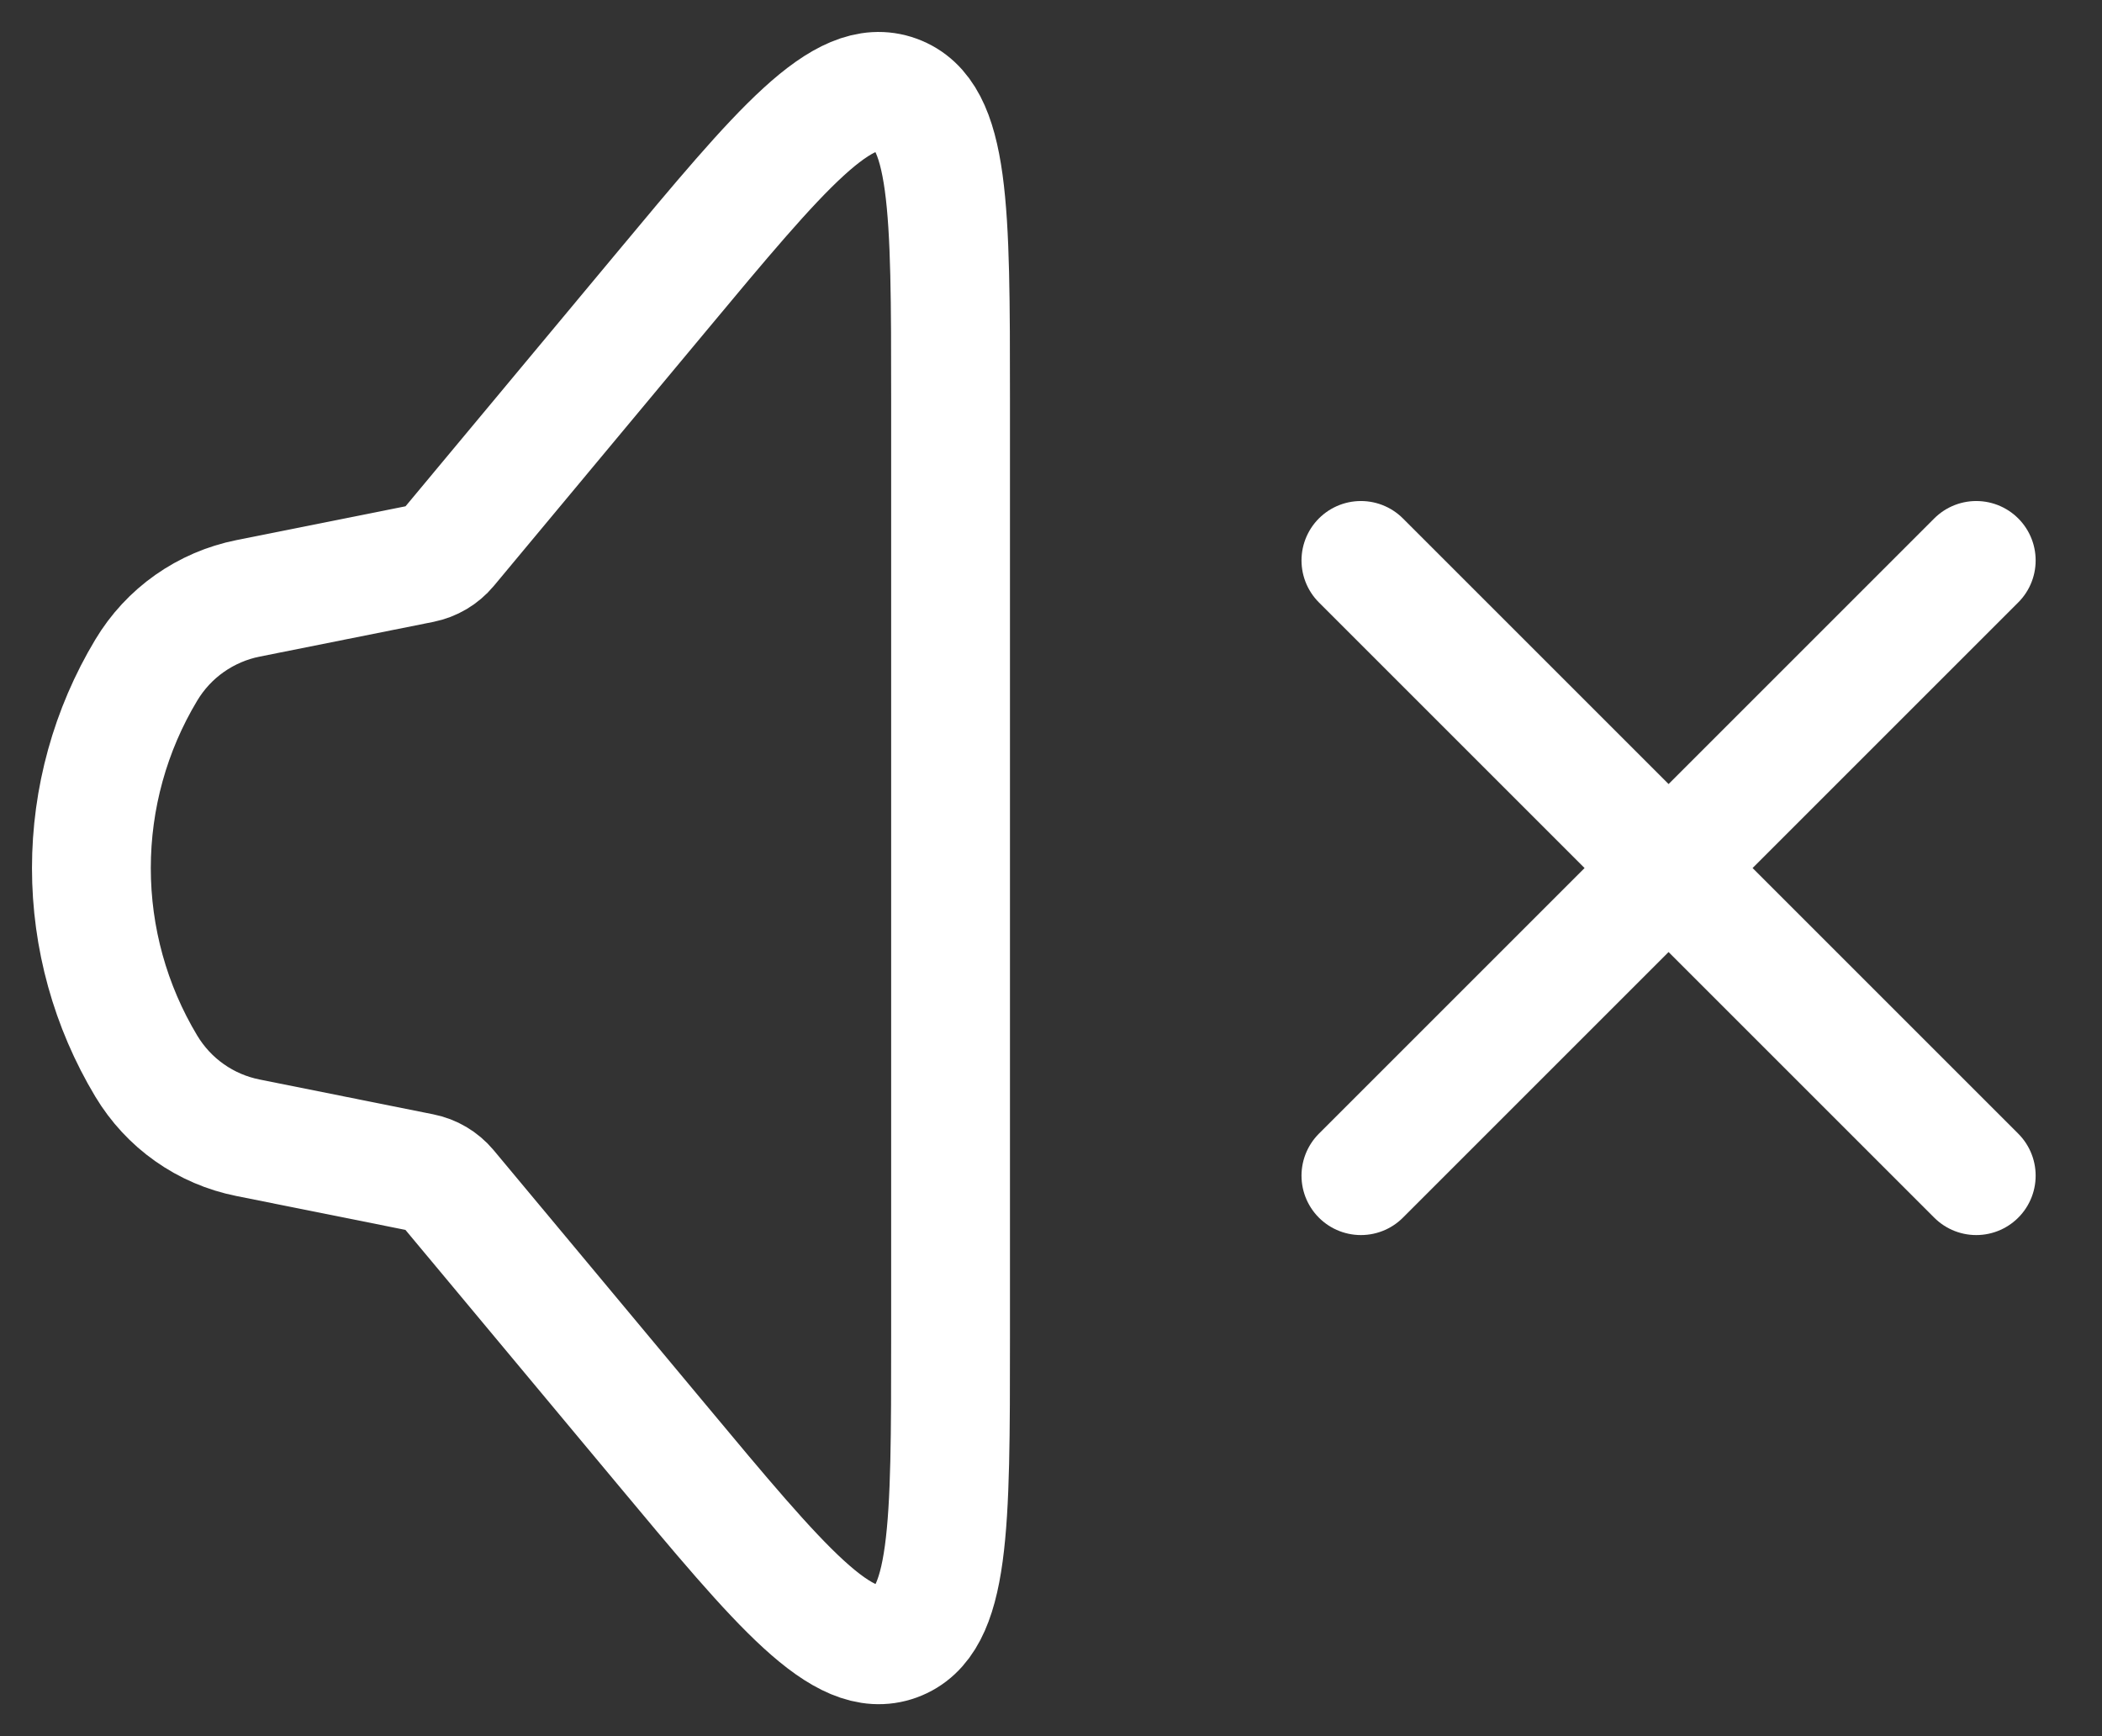
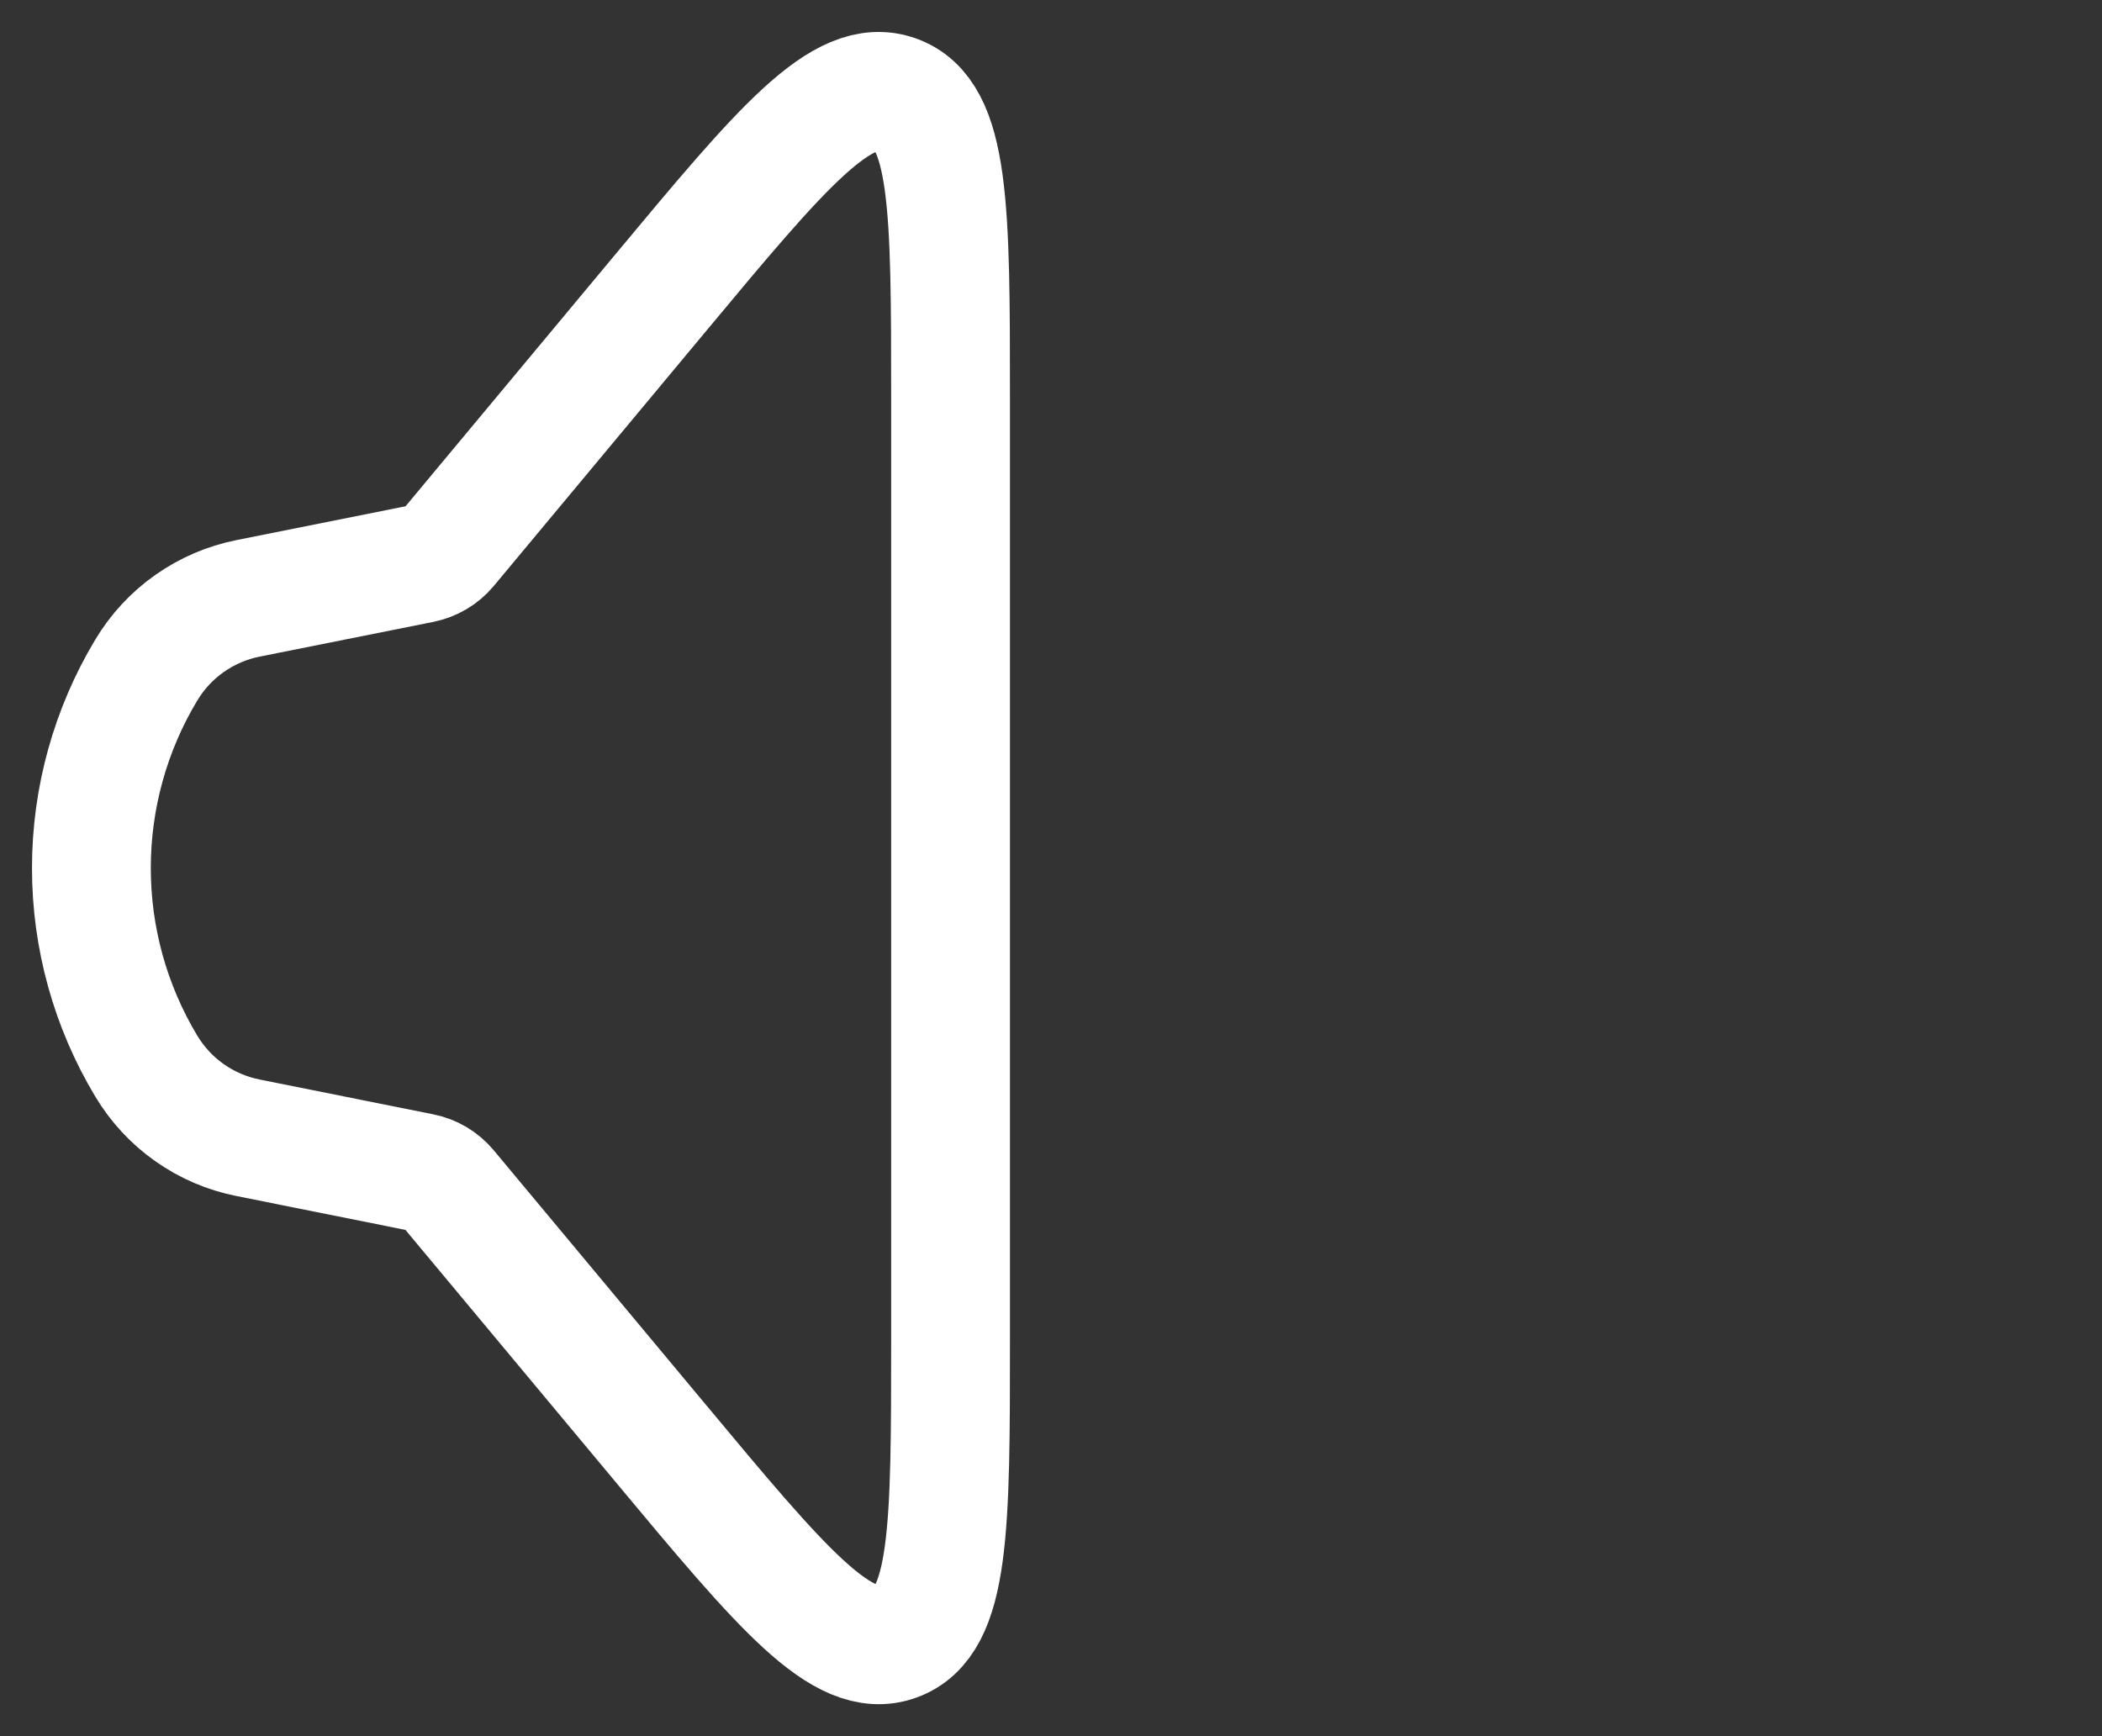
<svg xmlns="http://www.w3.org/2000/svg" width="23" height="19" viewBox="0 0 23 19" fill="none">
  <rect x="0" y="0" width="23" height="19" fill="#333333" stroke="none" />
  <path d="M1.6 11.666C1.207 11.011 1 10.263 1 9.5C1 8.737 1.207 7.988 1.6 7.334C1.721 7.132 1.882 6.958 2.074 6.823C2.266 6.688 2.484 6.594 2.715 6.548L4.615 6.168C4.728 6.145 4.83 6.085 4.904 5.996L7.225 3.209C8.551 1.616 9.216 0.82 9.807 1.034C10.399 1.249 10.401 2.286 10.401 4.36V14.642C10.401 16.715 10.401 17.75 9.808 17.966C9.217 18.179 8.553 17.384 7.226 15.791L4.902 13.003C4.828 12.915 4.726 12.854 4.613 12.832L2.713 12.451C2.483 12.405 2.265 12.312 2.073 12.176C1.881 12.041 1.721 11.867 1.6 11.666Z" stroke="white" stroke-width="1.3" />
-   <path d="M14.891 12.866L21.624 6.133M21.624 12.866L14.891 6.133" stroke="white" stroke-width="1.3" stroke-linecap="round" />
</svg>